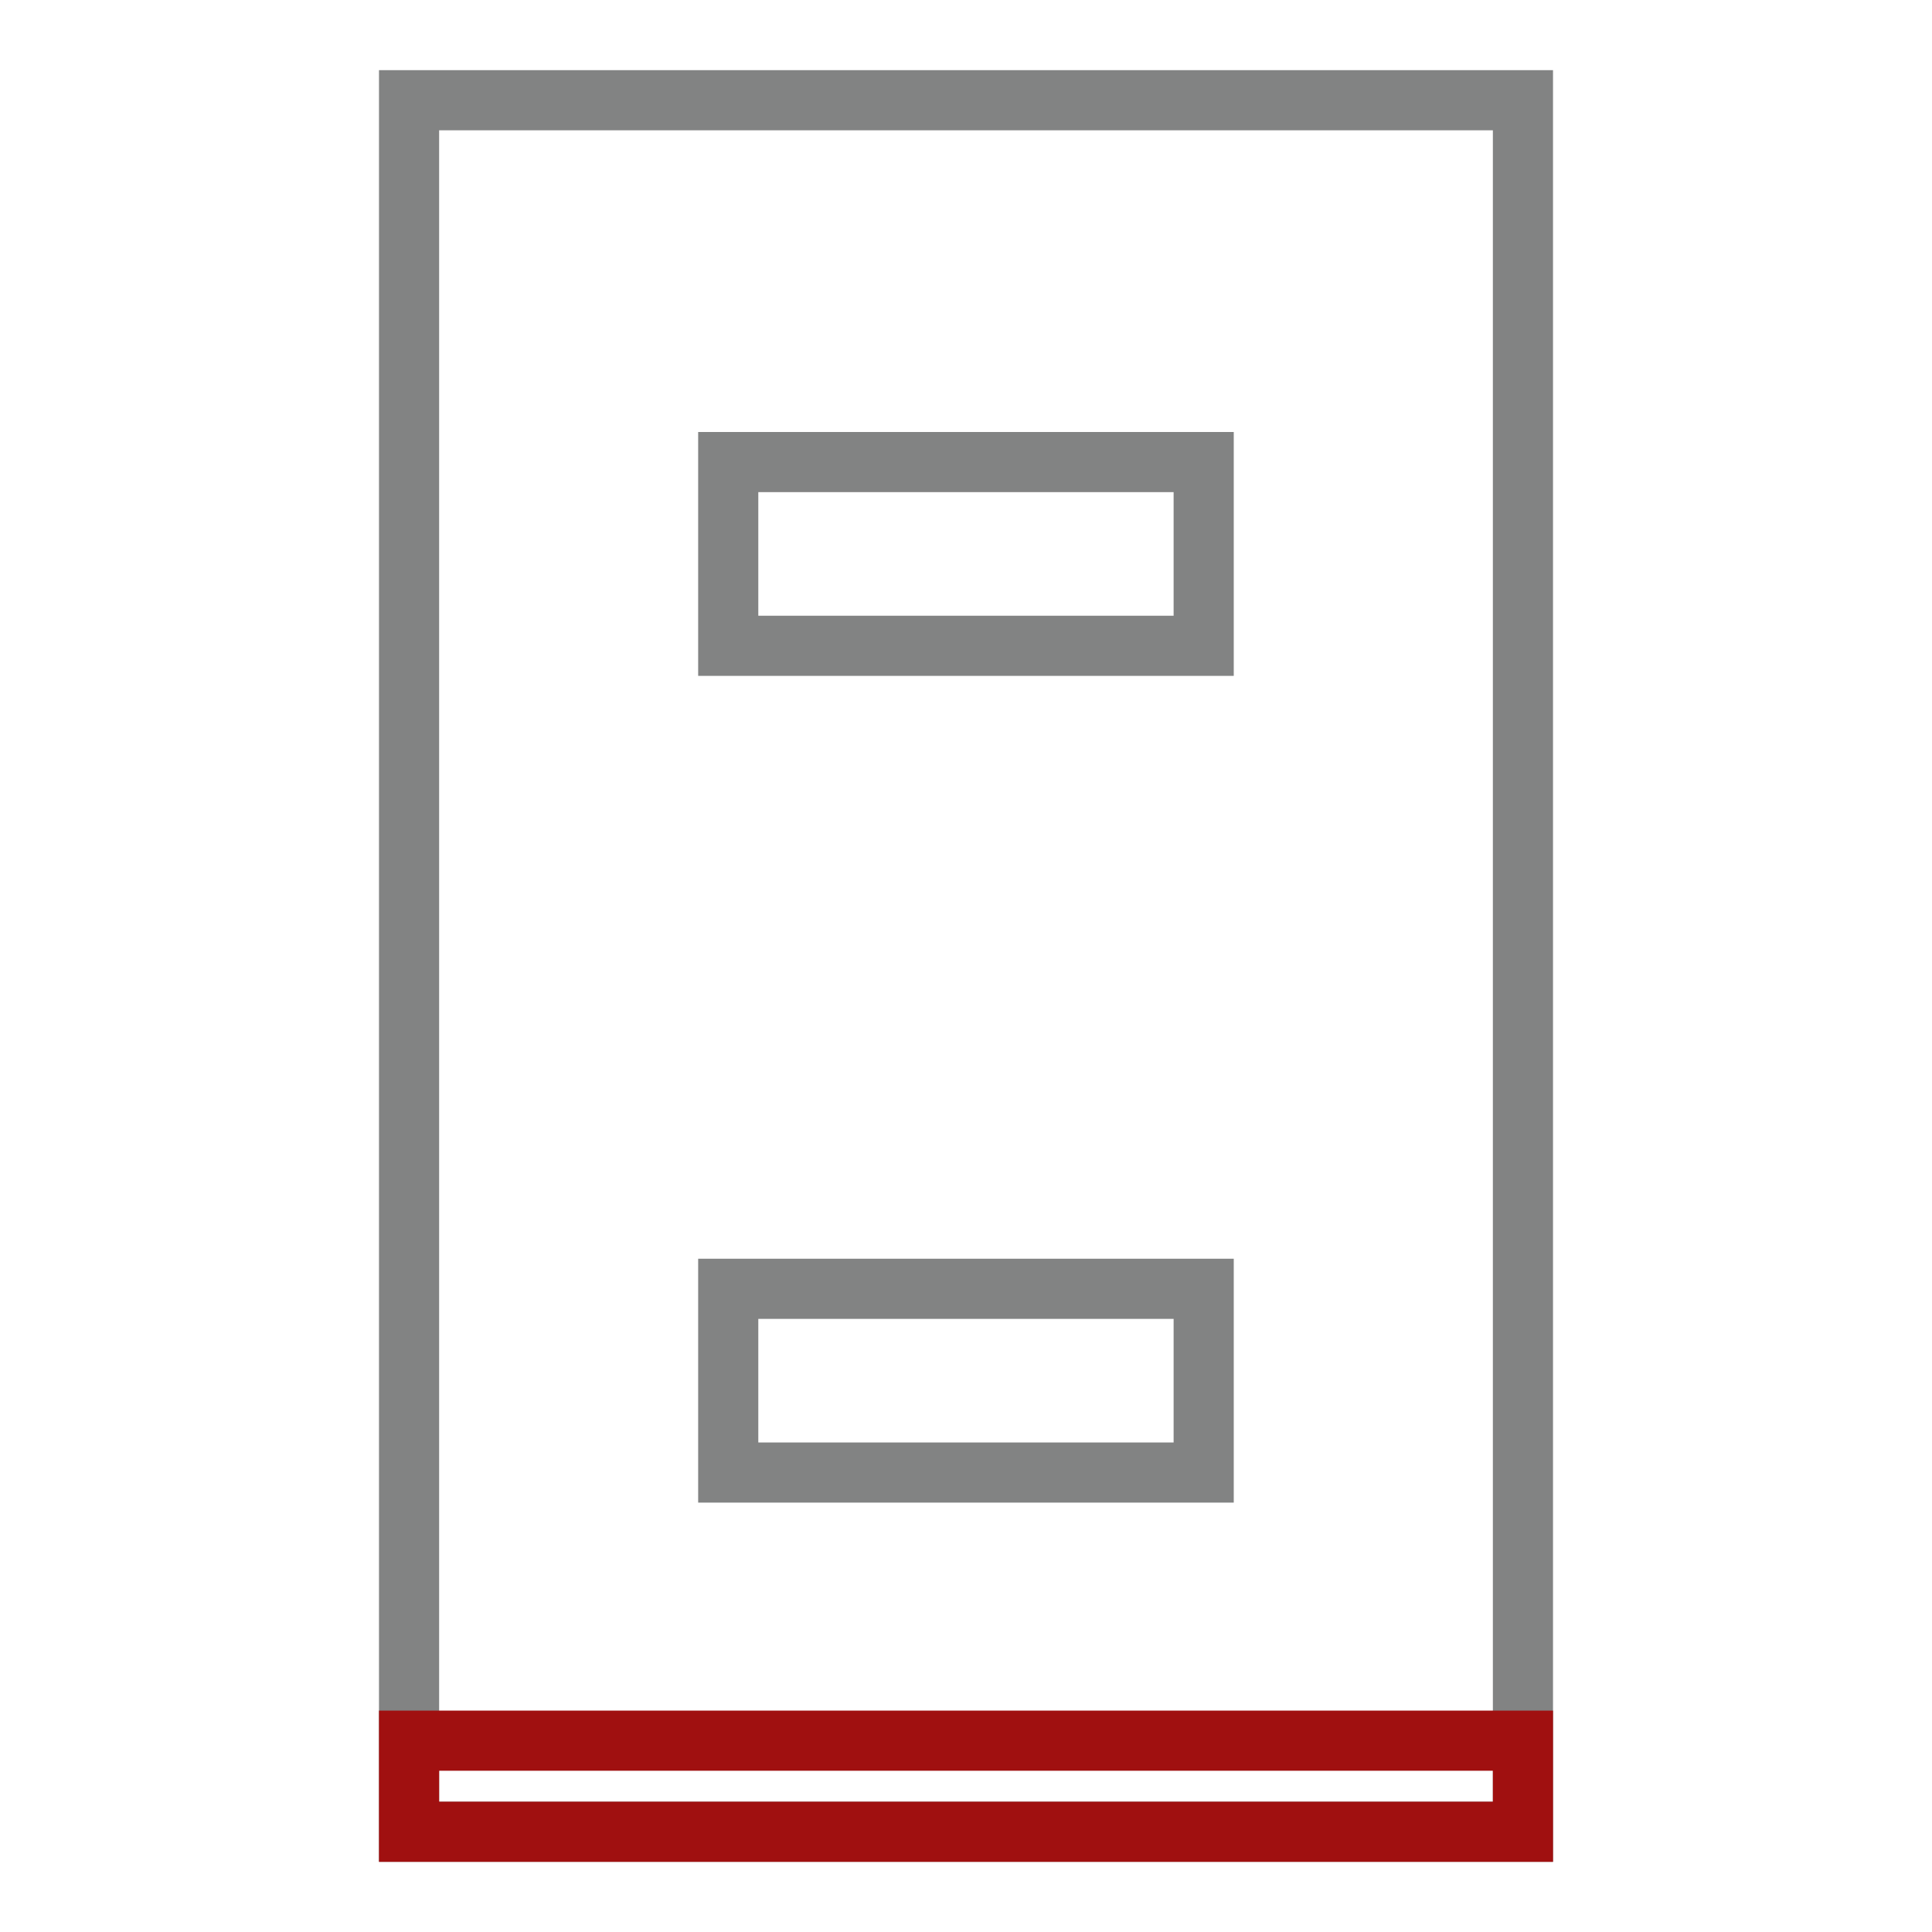
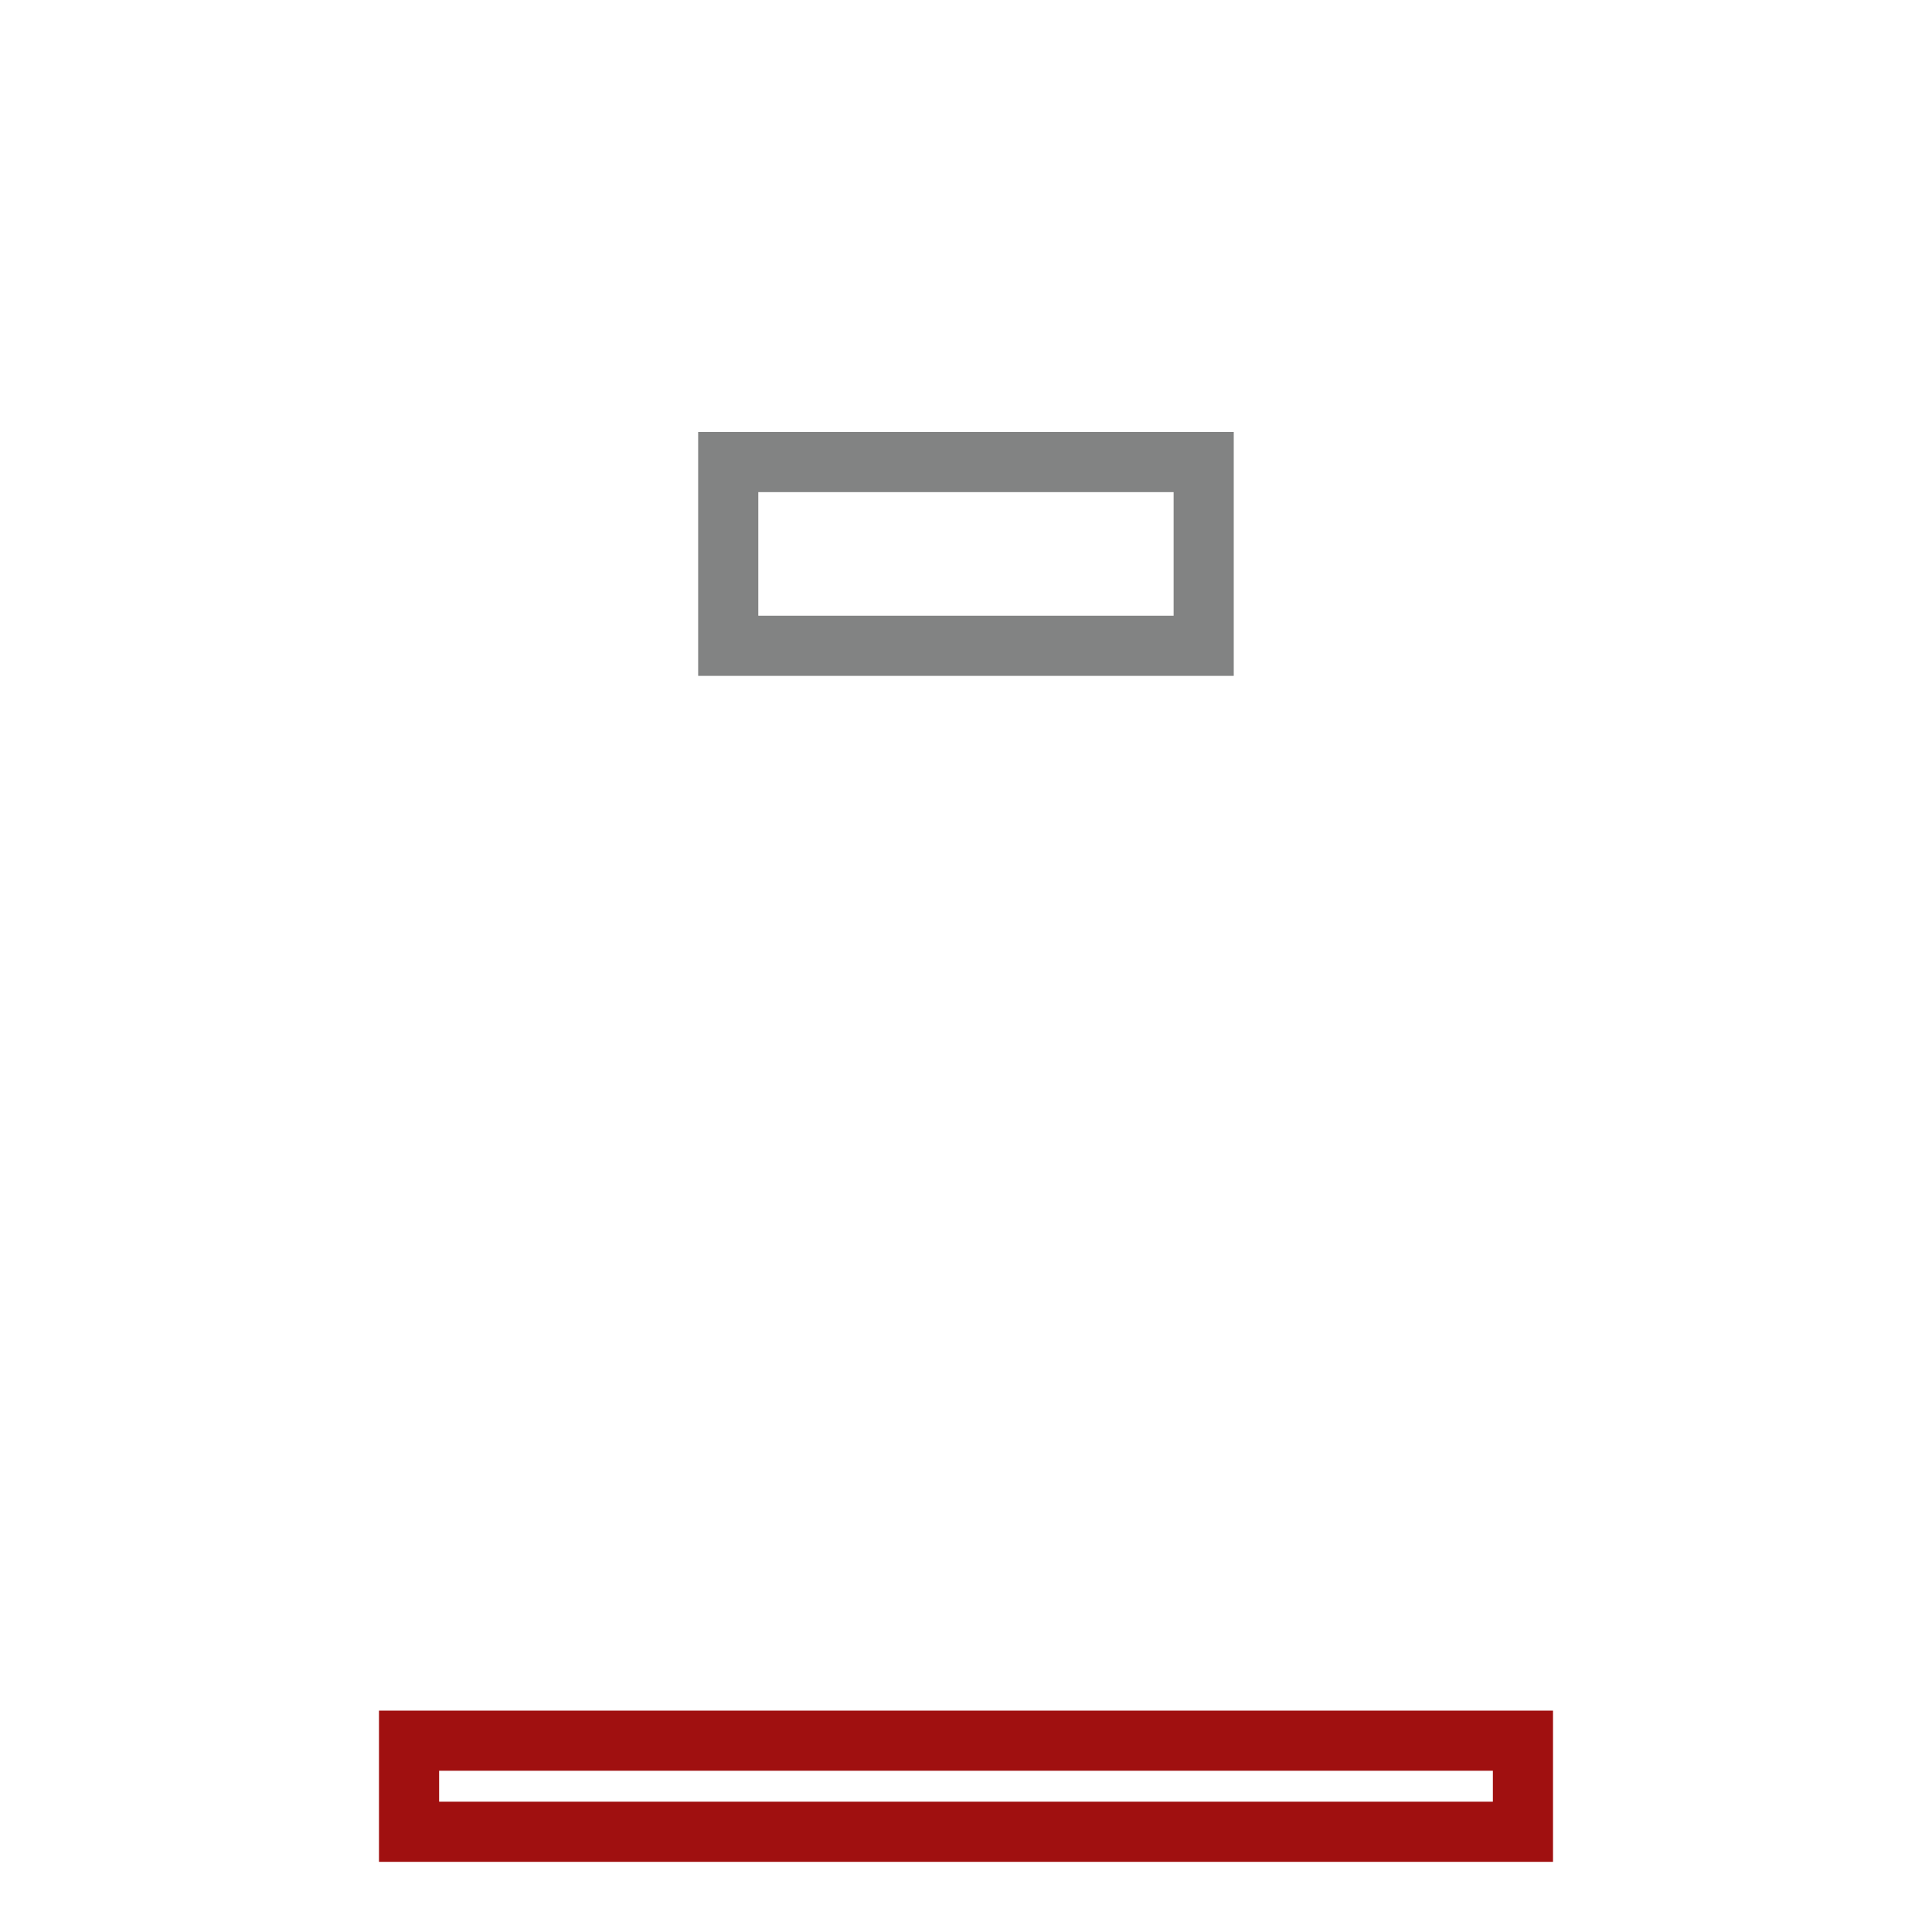
<svg xmlns="http://www.w3.org/2000/svg" version="1.1" id="Layer_1" x="0px" y="0px" width="48.189px" height="48.189px" viewBox="0 0 48.189 48.189" enable-background="new 0 0 48.189 48.189" xml:space="preserve">
-   <rect x="10.203" y="2.5" fill="none" stroke="#828383" stroke-width="1.5" stroke-miterlimit="10" width="27.783" height="43.189" />
  <rect x="18.164" y="11.525" fill="none" stroke="#828383" stroke-width="1.5" stroke-miterlimit="10" width="11.859" height="4.583" />
-   <rect x="18.164" y="32.146" fill="none" stroke="#828383" stroke-width="1.5" stroke-miterlimit="10" width="11.859" height="4.583" />
  <rect x="10.203" y="43.417" fill="none" stroke="#A01010" stroke-width="1.5" stroke-miterlimit="10" width="27.783" height="2.272" />
</svg>